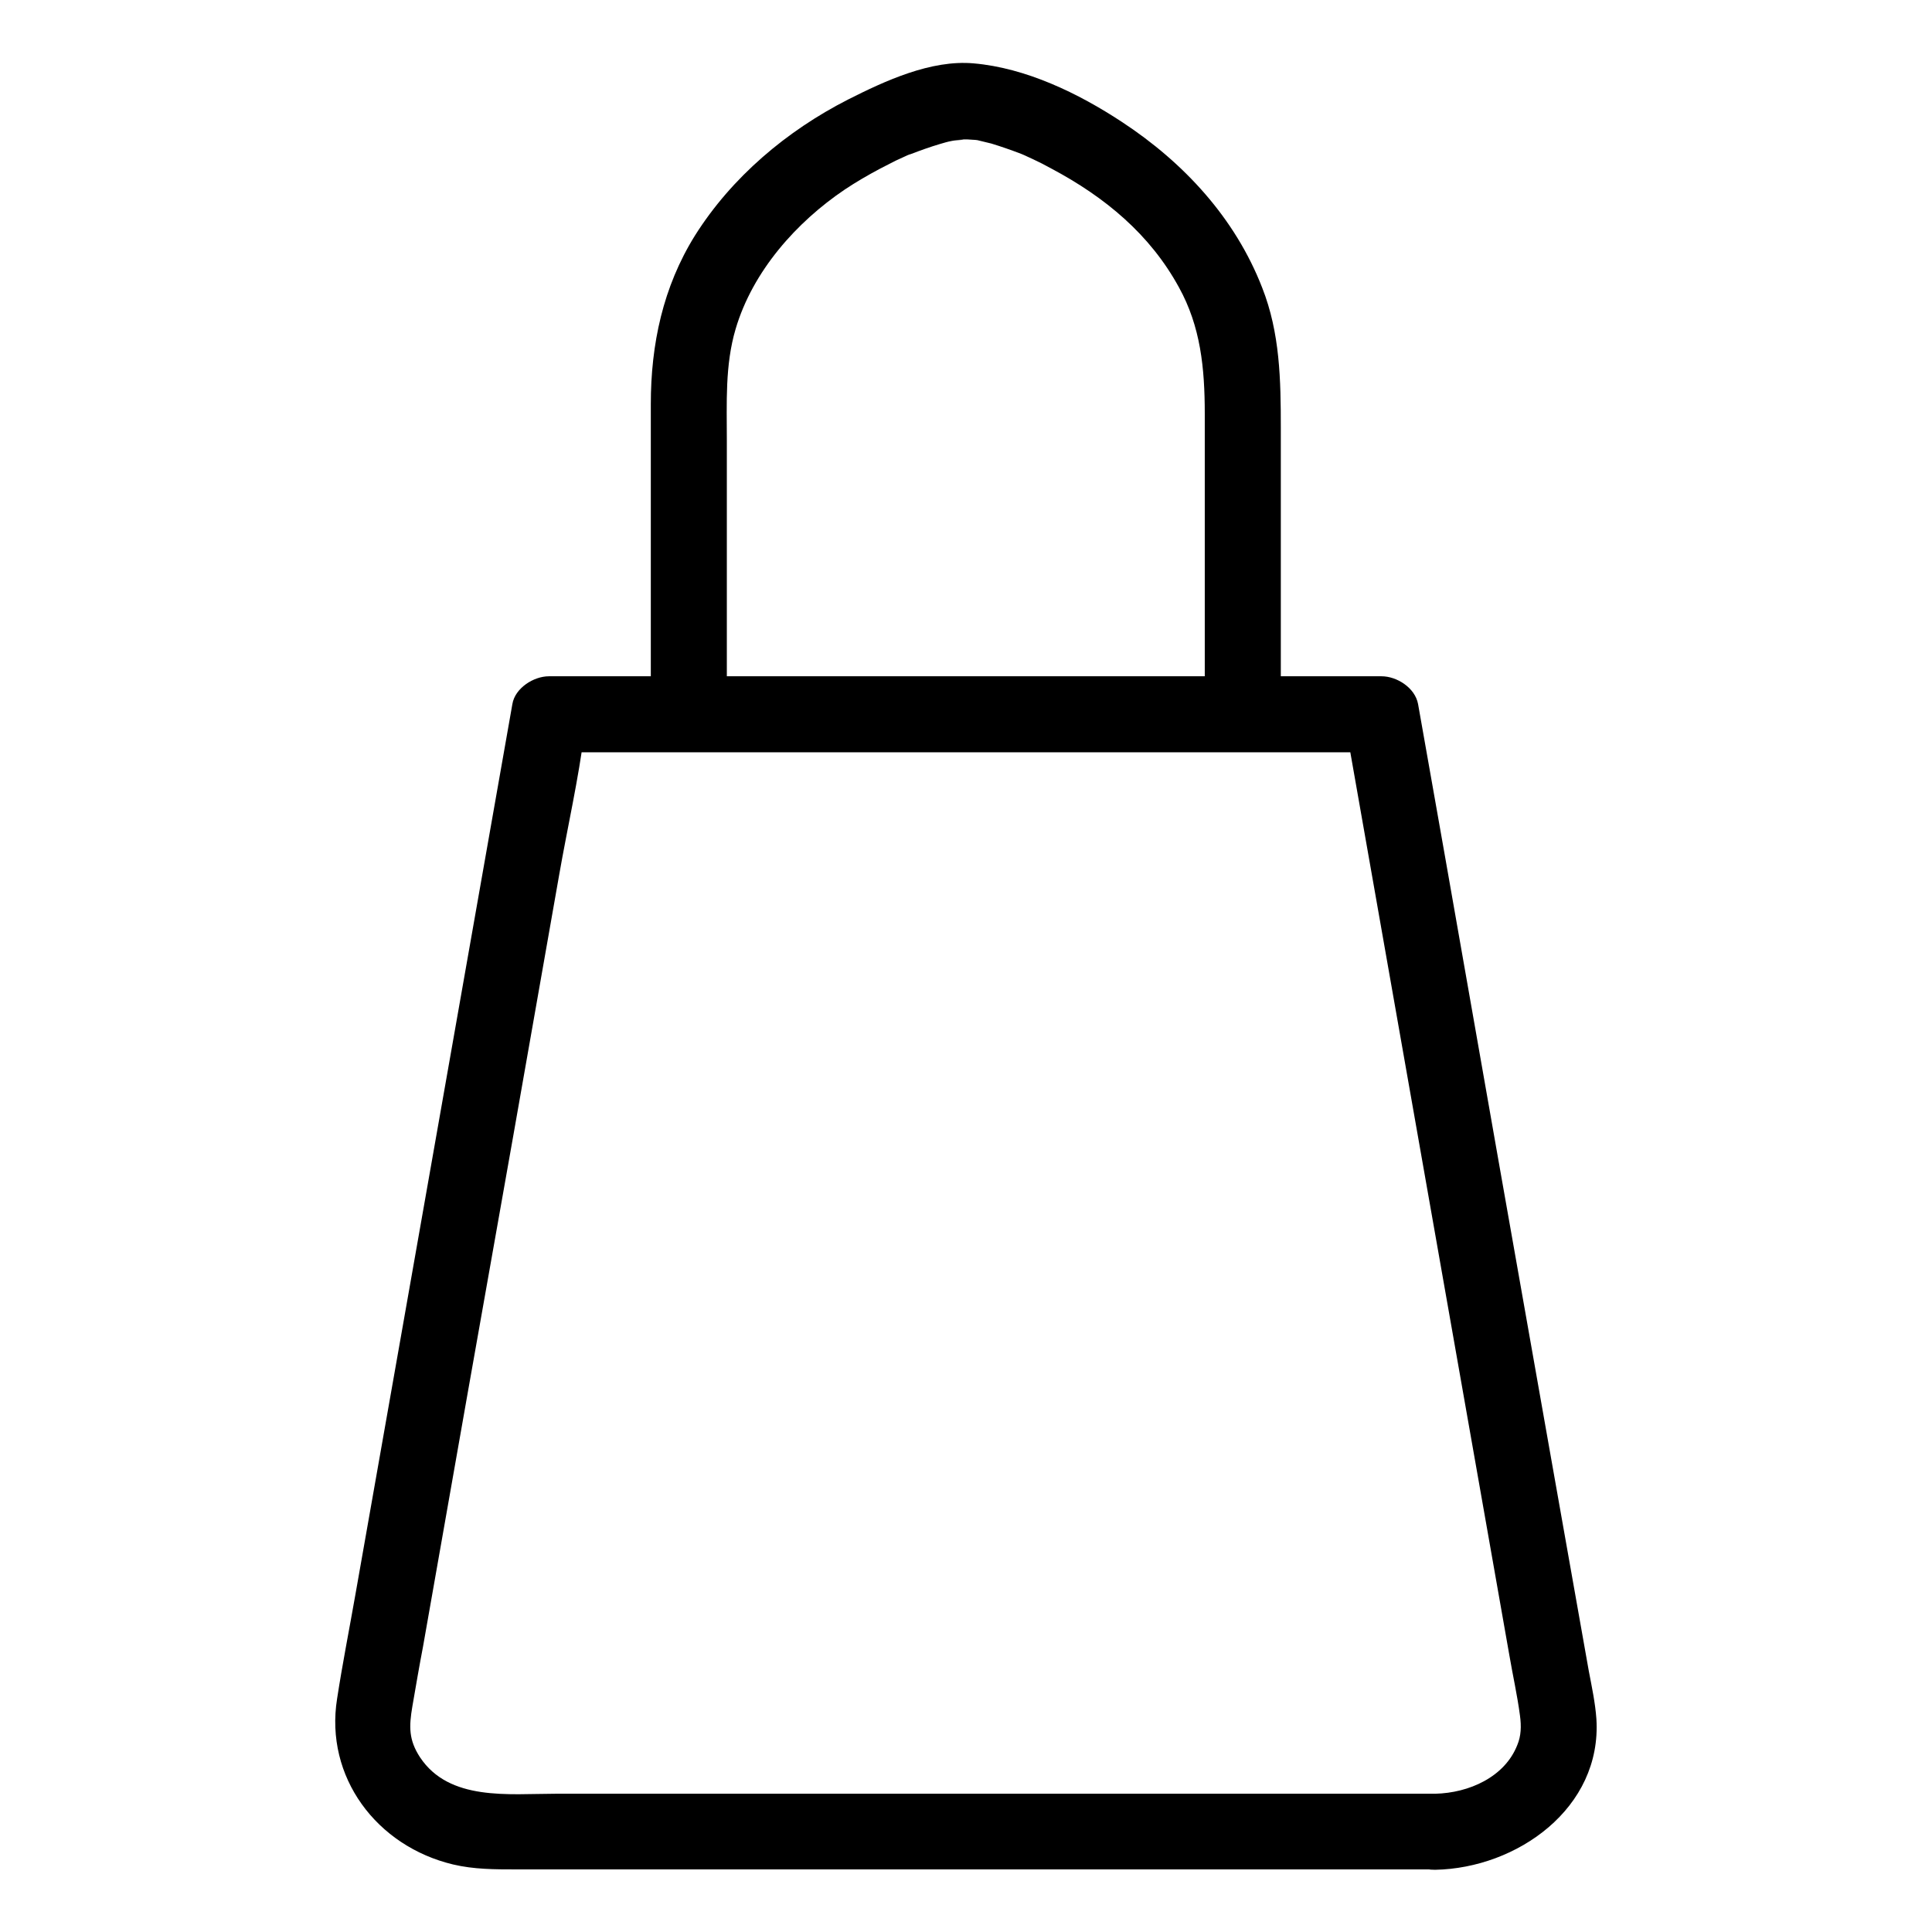
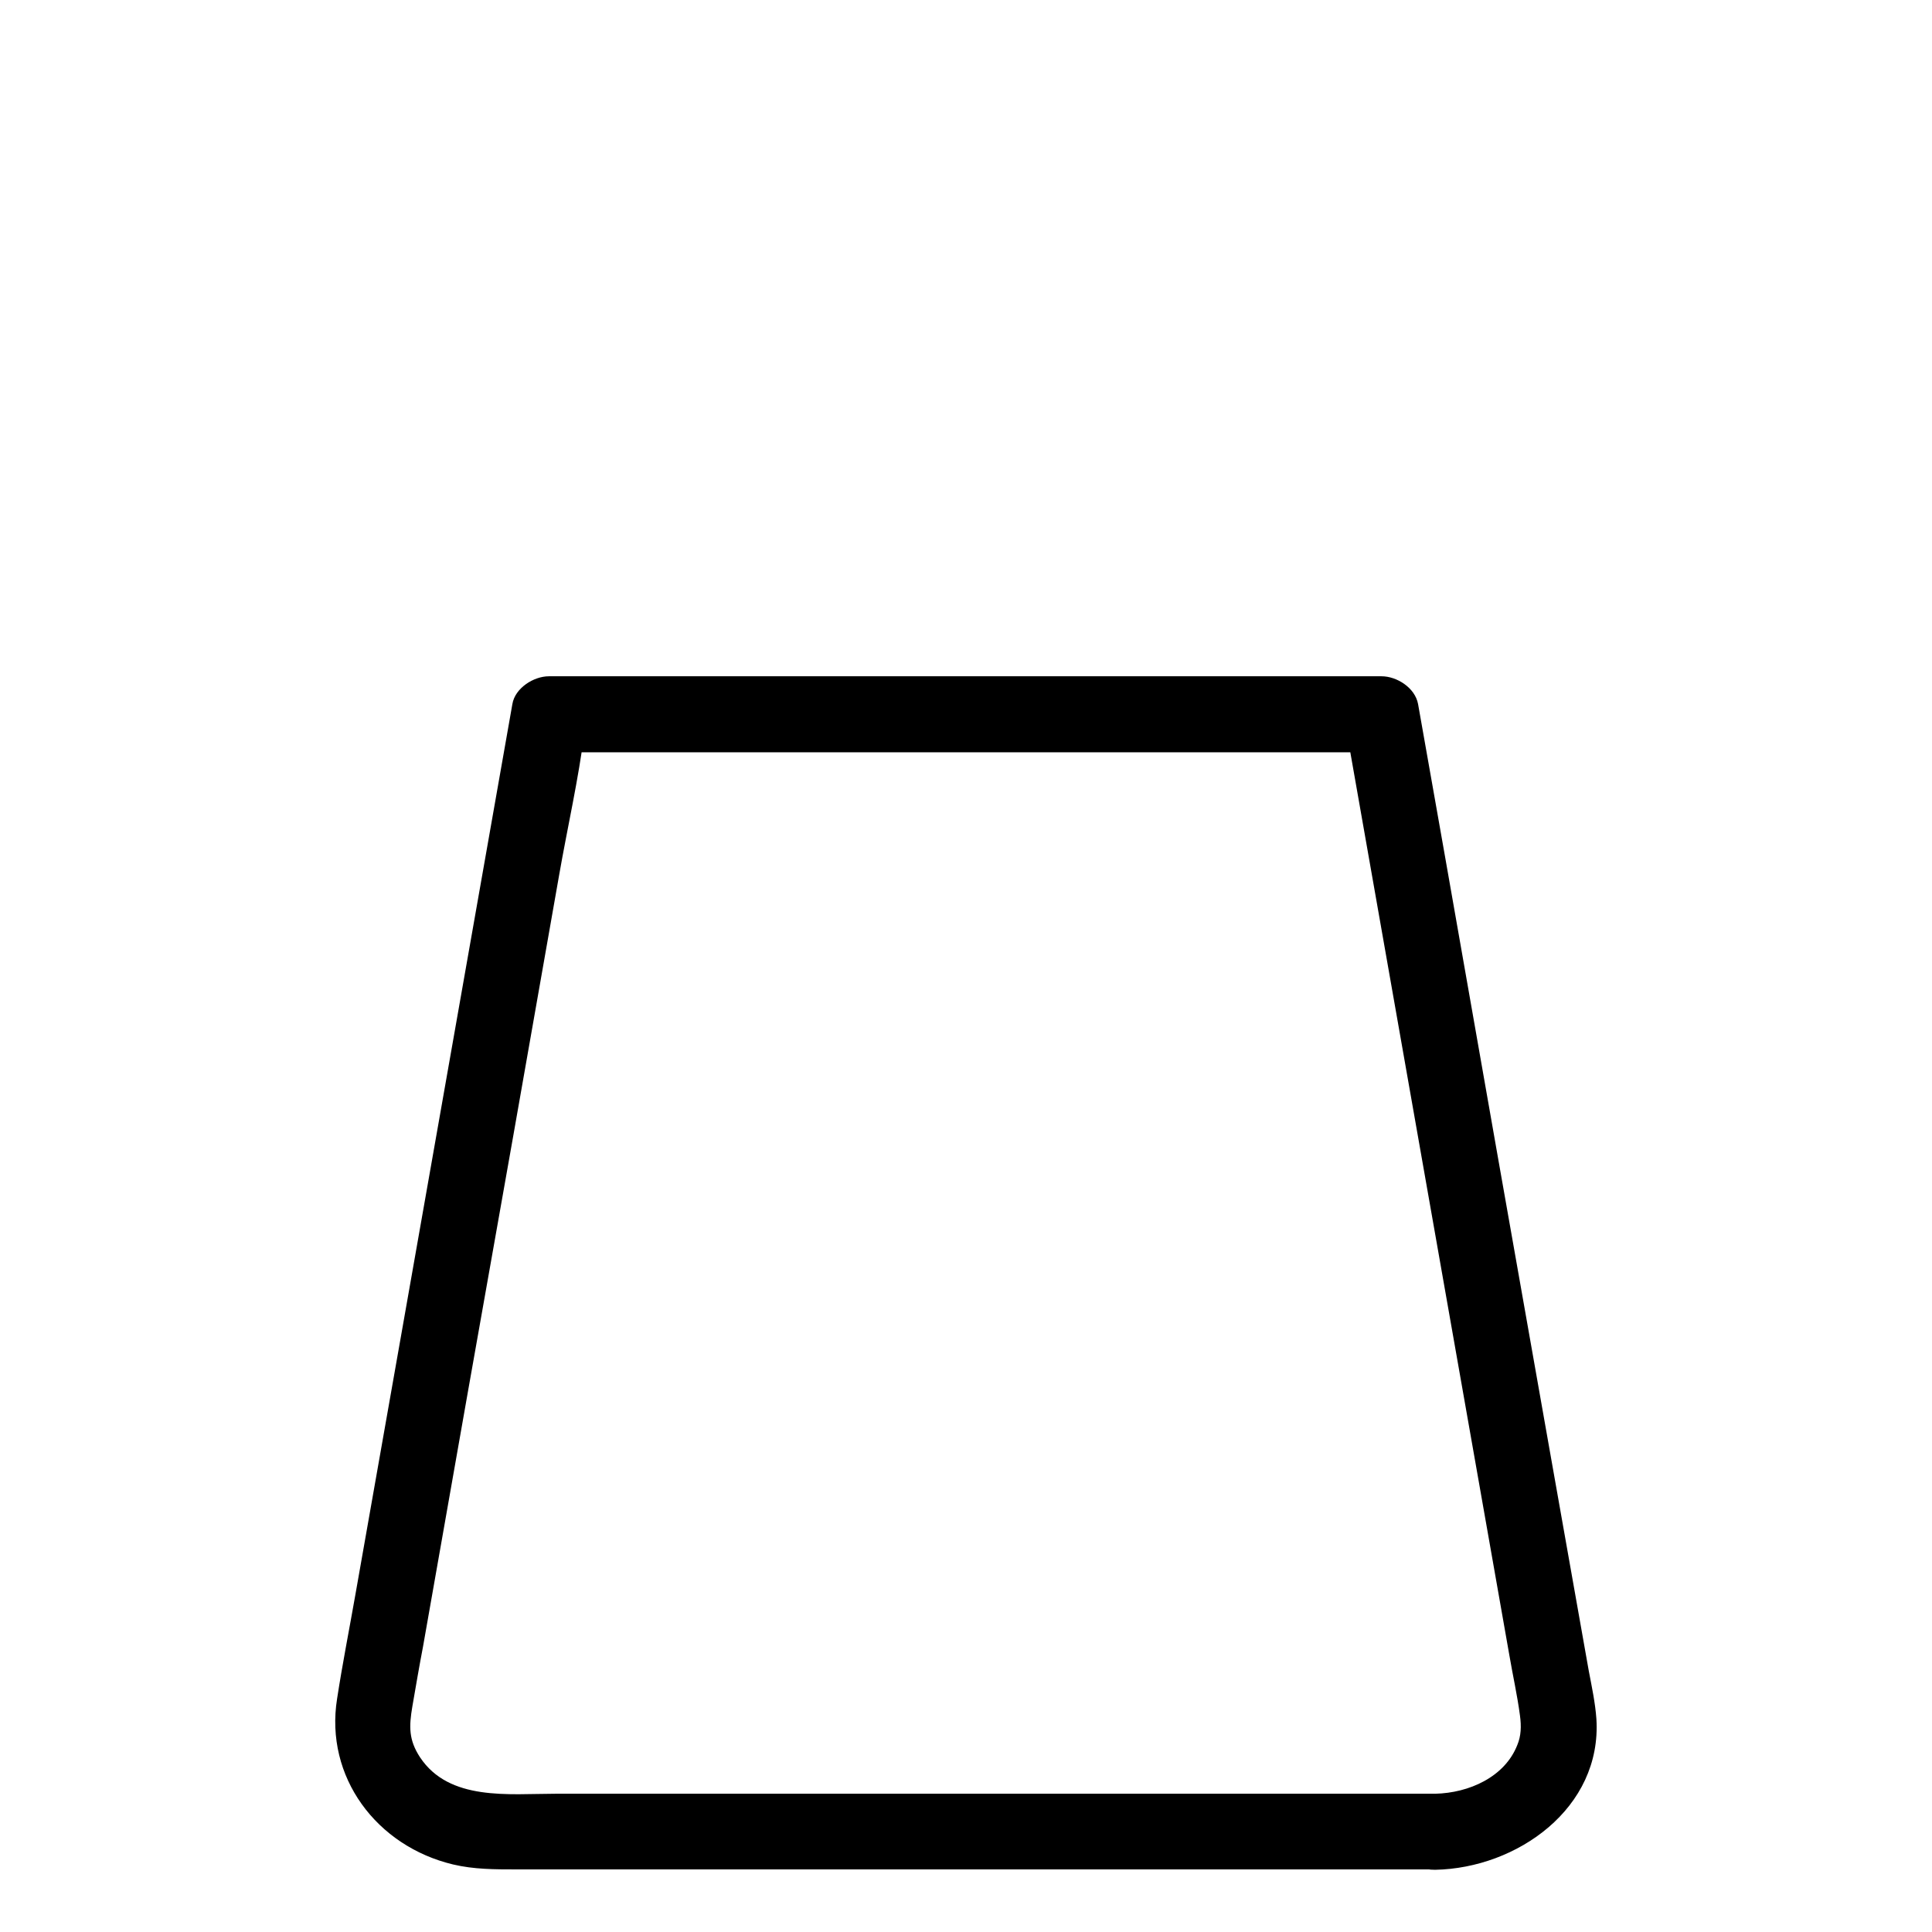
<svg xmlns="http://www.w3.org/2000/svg" fill="#000000" width="800px" height="800px" version="1.1" viewBox="144 144 512 512">
  <g>
    <path d="m524.34 619.36h-96.027-137.14c-12.395 0-28.113 2.016-35.871-9.672-3.023-4.637-2.922-8.16-2.016-13.504 0.906-5.238 1.812-10.578 2.82-15.82 7.961-45.242 15.922-90.484 23.98-135.73 4.031-22.871 8.062-45.848 12.09-68.719 2.215-12.695 5.141-25.391 6.75-38.188 0.102-0.605 0.203-1.211 0.301-1.715-3.223 2.418-6.449 4.938-9.672 7.356h74.664 118.6 27.406c-3.223-2.418-6.449-4.938-9.672-7.356 5.945 33.957 11.992 67.914 17.938 101.87 8.465 48.266 17.027 96.43 25.492 144.7 0.906 5.34 2.117 10.68 2.82 16.02 0.402 2.922 0.301 5.441-0.707 7.859-3.32 8.465-12.793 12.699-21.758 12.898-13 0.203-13 20.355 0 20.152 21.664-0.402 44.234-16.324 42.723-40.004-0.301-4.231-1.211-8.465-2.016-12.695-3.324-18.539-6.551-37.18-9.875-55.723-9.473-53.504-18.941-107.11-28.312-160.61-2.316-13.301-4.734-26.602-7.055-39.902-0.805-4.332-5.644-7.356-9.672-7.356h-74.664-118.6-27.406c-4.031 0-8.969 3.125-9.672 7.356-5.441 31.035-10.984 62.172-16.426 93.203-8.363 47.66-16.828 95.32-25.191 142.88-1.613 9.168-3.426 18.34-4.836 27.508-3.324 20.758 10.48 39.094 30.73 43.934 5.543 1.309 11.082 1.309 16.727 1.309h125.65 115.88 2.117c12.898 0.105 12.898-20.047-0.098-20.047z" />
-     <path d="m336.62 330.98v-70.031c0-10.277-0.504-20.152 2.316-29.727 4.535-15.418 16.223-28.414 28.918-36.98 3.023-2.016 6.144-3.828 9.371-5.543 1.41-0.707 2.719-1.41 4.133-2.117 0.805-0.402 1.613-0.707 2.418-1.109 0.504-0.203 1.008-0.504 1.613-0.707-1.109 0.504-1.109 0.504-0.102 0.102 2.621-1.008 5.141-1.914 7.859-2.719 1.008-0.301 2.016-0.605 3.125-0.805 1.309-0.301 5.141-0.301 1.512-0.402h4.231c-3.527 0.102-0.203 0 1.008 0.203 1.211 0.301 2.519 0.605 3.727 0.906 2.621 0.805 5.238 1.715 7.859 2.719 0.301 0.102 2.82 1.211 0.707 0.301 0.805 0.402 1.613 0.707 2.418 1.109 1.715 0.805 3.324 1.613 4.938 2.519 14.207 7.559 26.098 17.434 33.754 31.438 5.742 10.379 6.852 21.363 6.852 33.555v77.387c0 13 20.152 13 20.152 0v-73.656c0-12.695-0.203-25.191-4.938-37.18-7.152-18.438-20.758-33.152-37.18-43.934-11.488-7.559-25.391-14.309-39.297-15.516-11.285-1.008-23.477 4.637-33.25 9.574-16.223 8.262-30.832 20.555-40.605 36.074-8.465 13.602-11.688 28.816-11.688 44.637v80.004c-0.004 12.797 20.148 12.898 20.148-0.102z" />
  </g>
</svg>